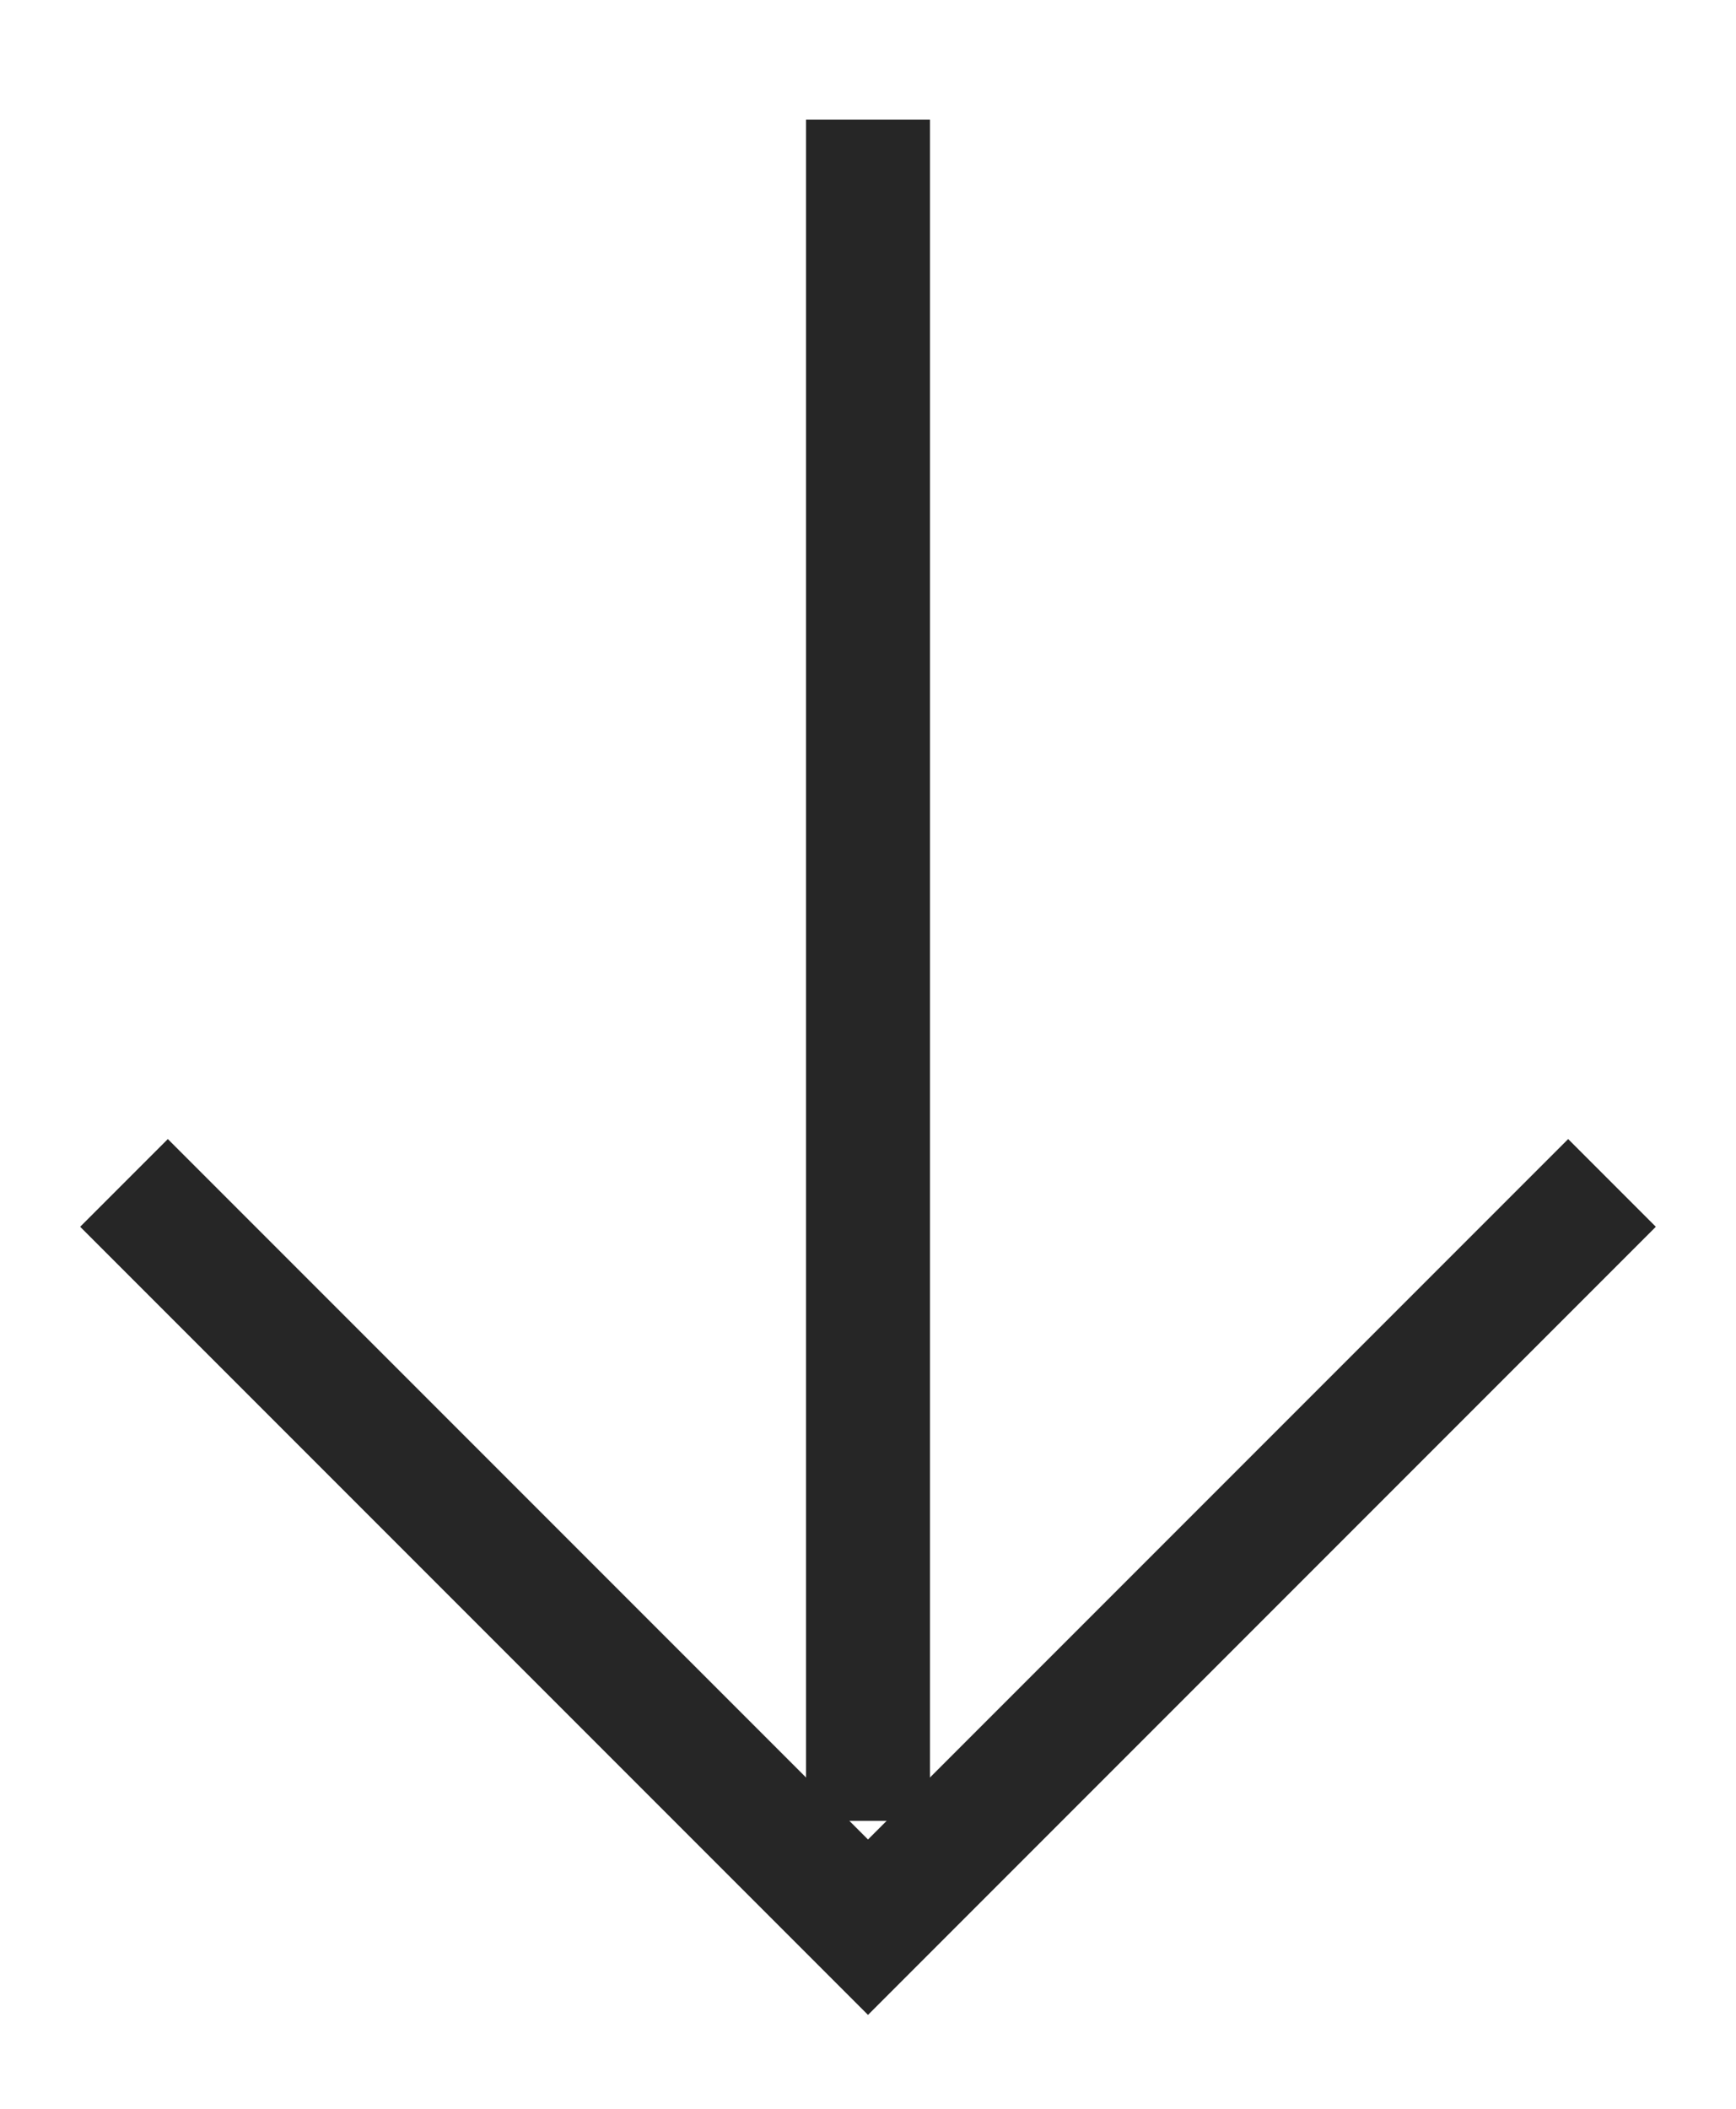
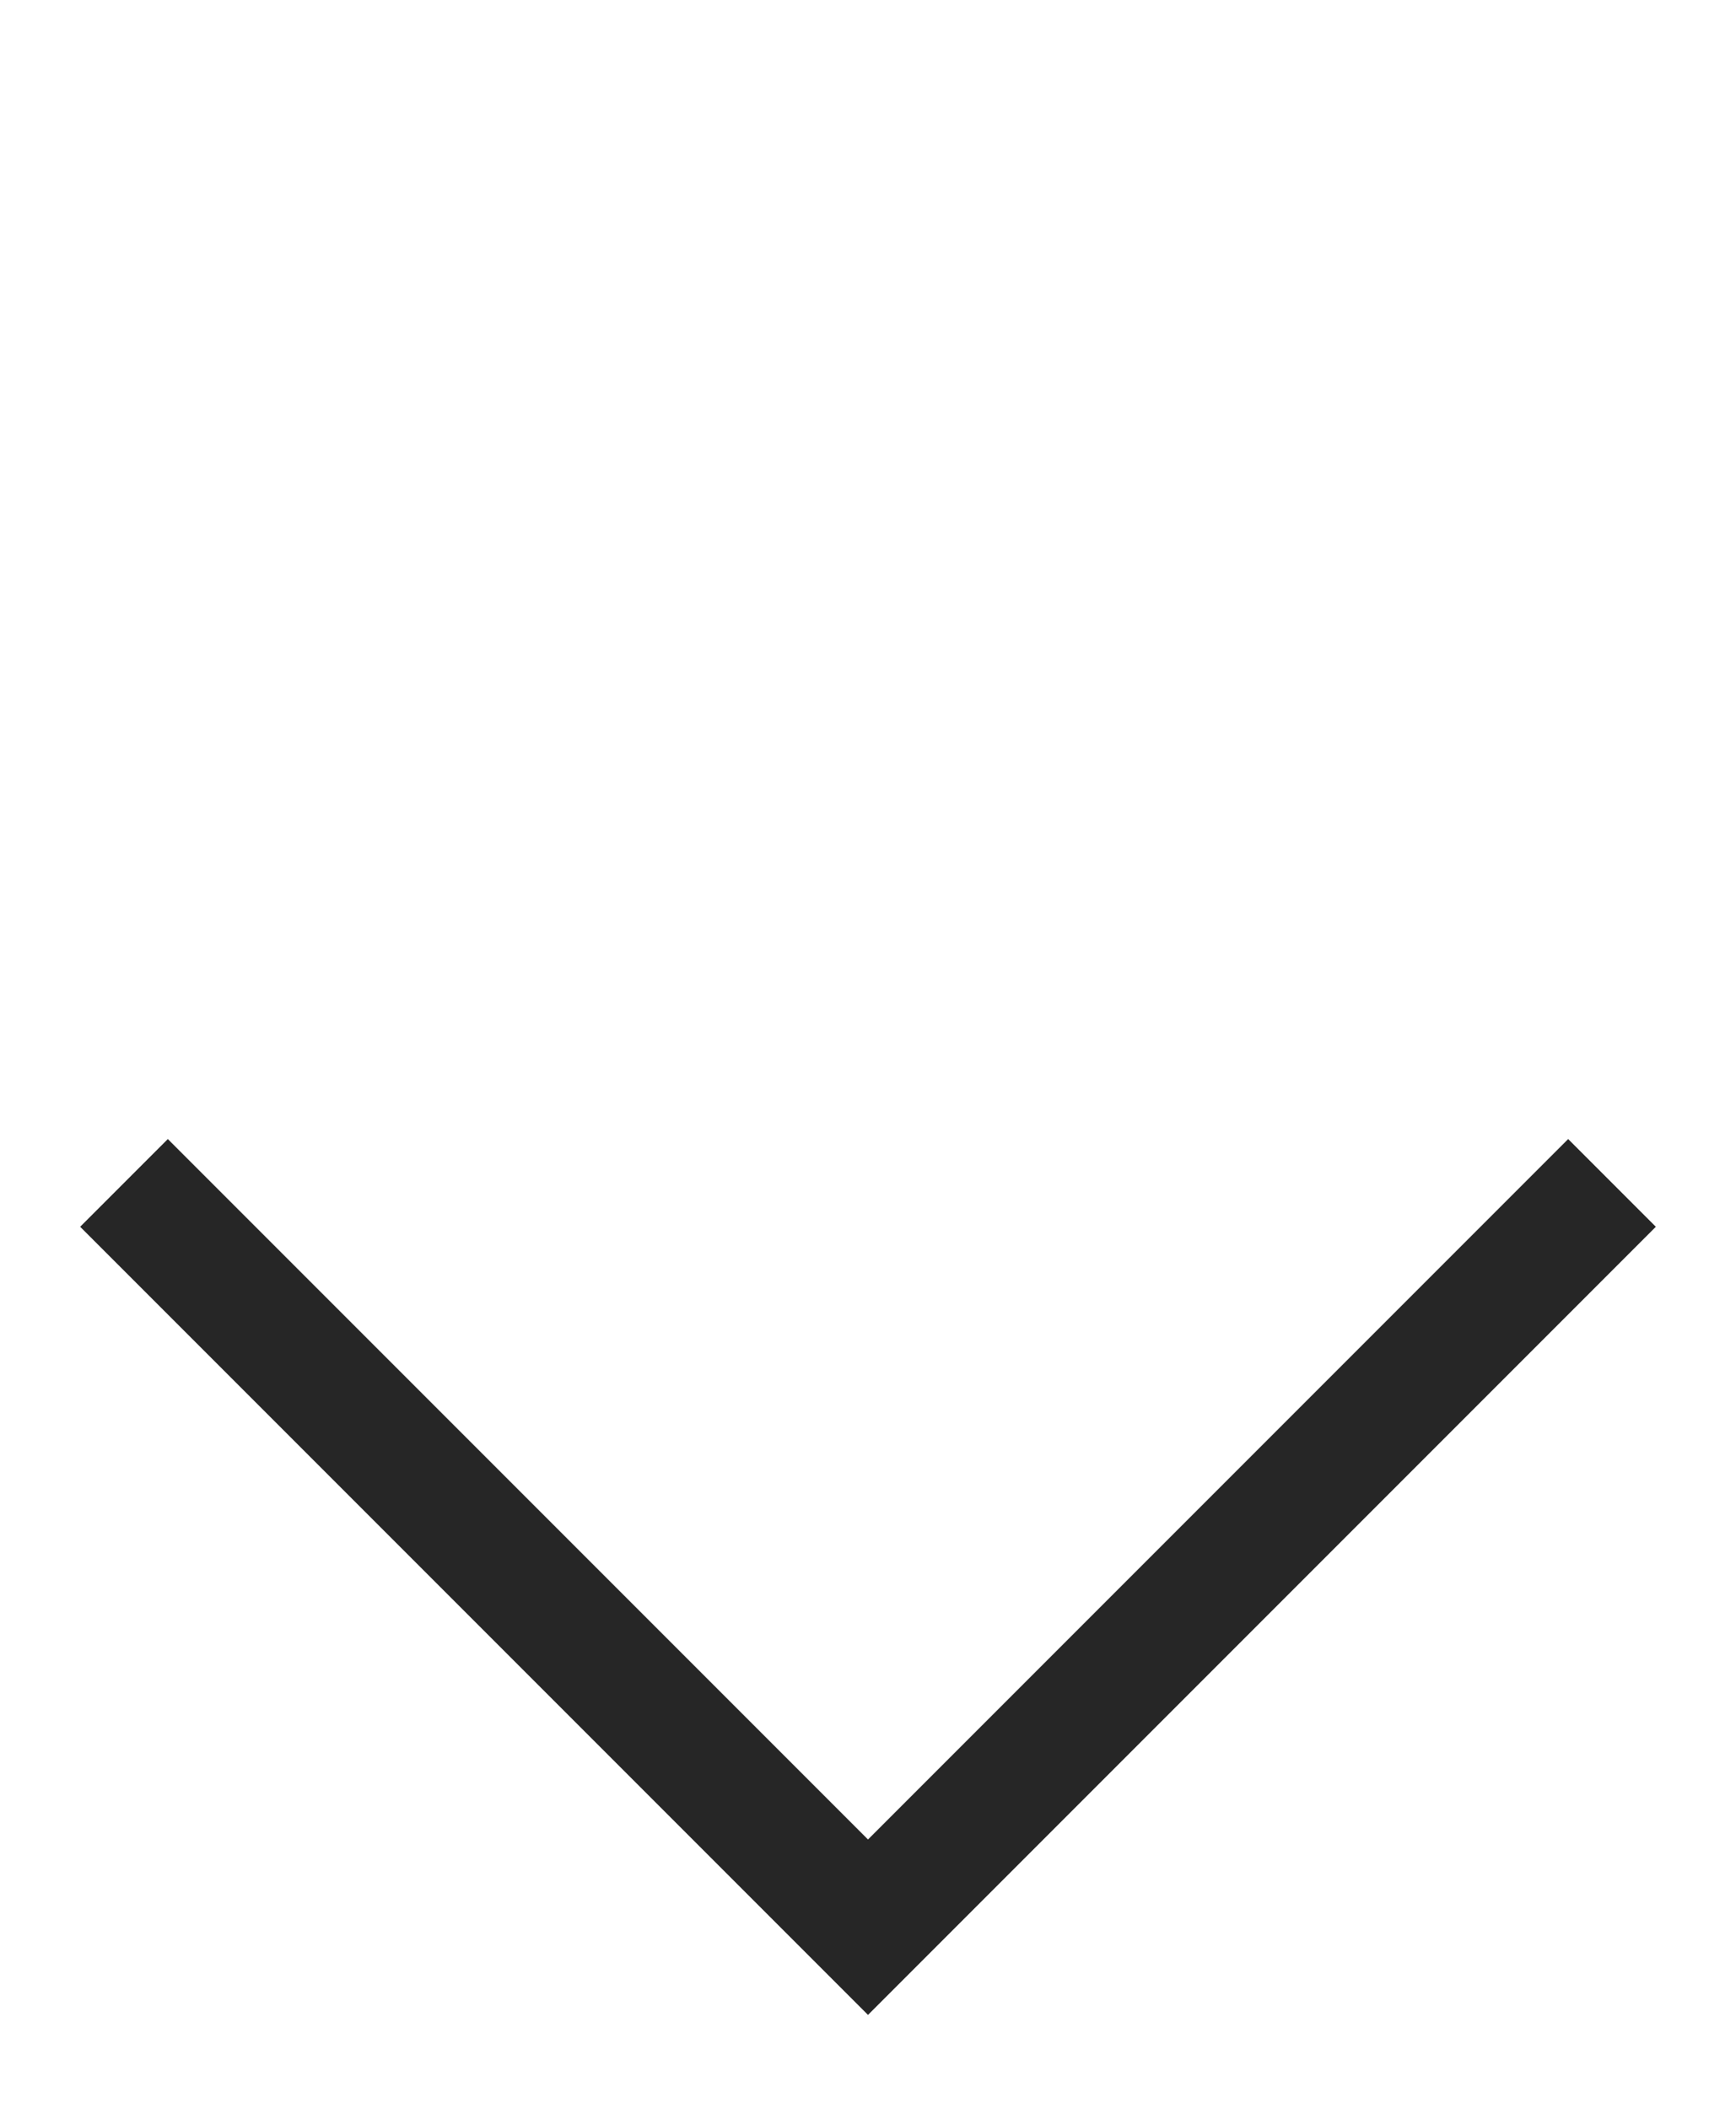
<svg xmlns="http://www.w3.org/2000/svg" width="14" height="17" viewBox="0 0 14 17" fill="none">
-   <path d="M7 0.964L7 14.679" stroke="#262626" />
  <path d="M1 9.536L7 15.536L13 9.536" stroke="#262626" />
</svg>